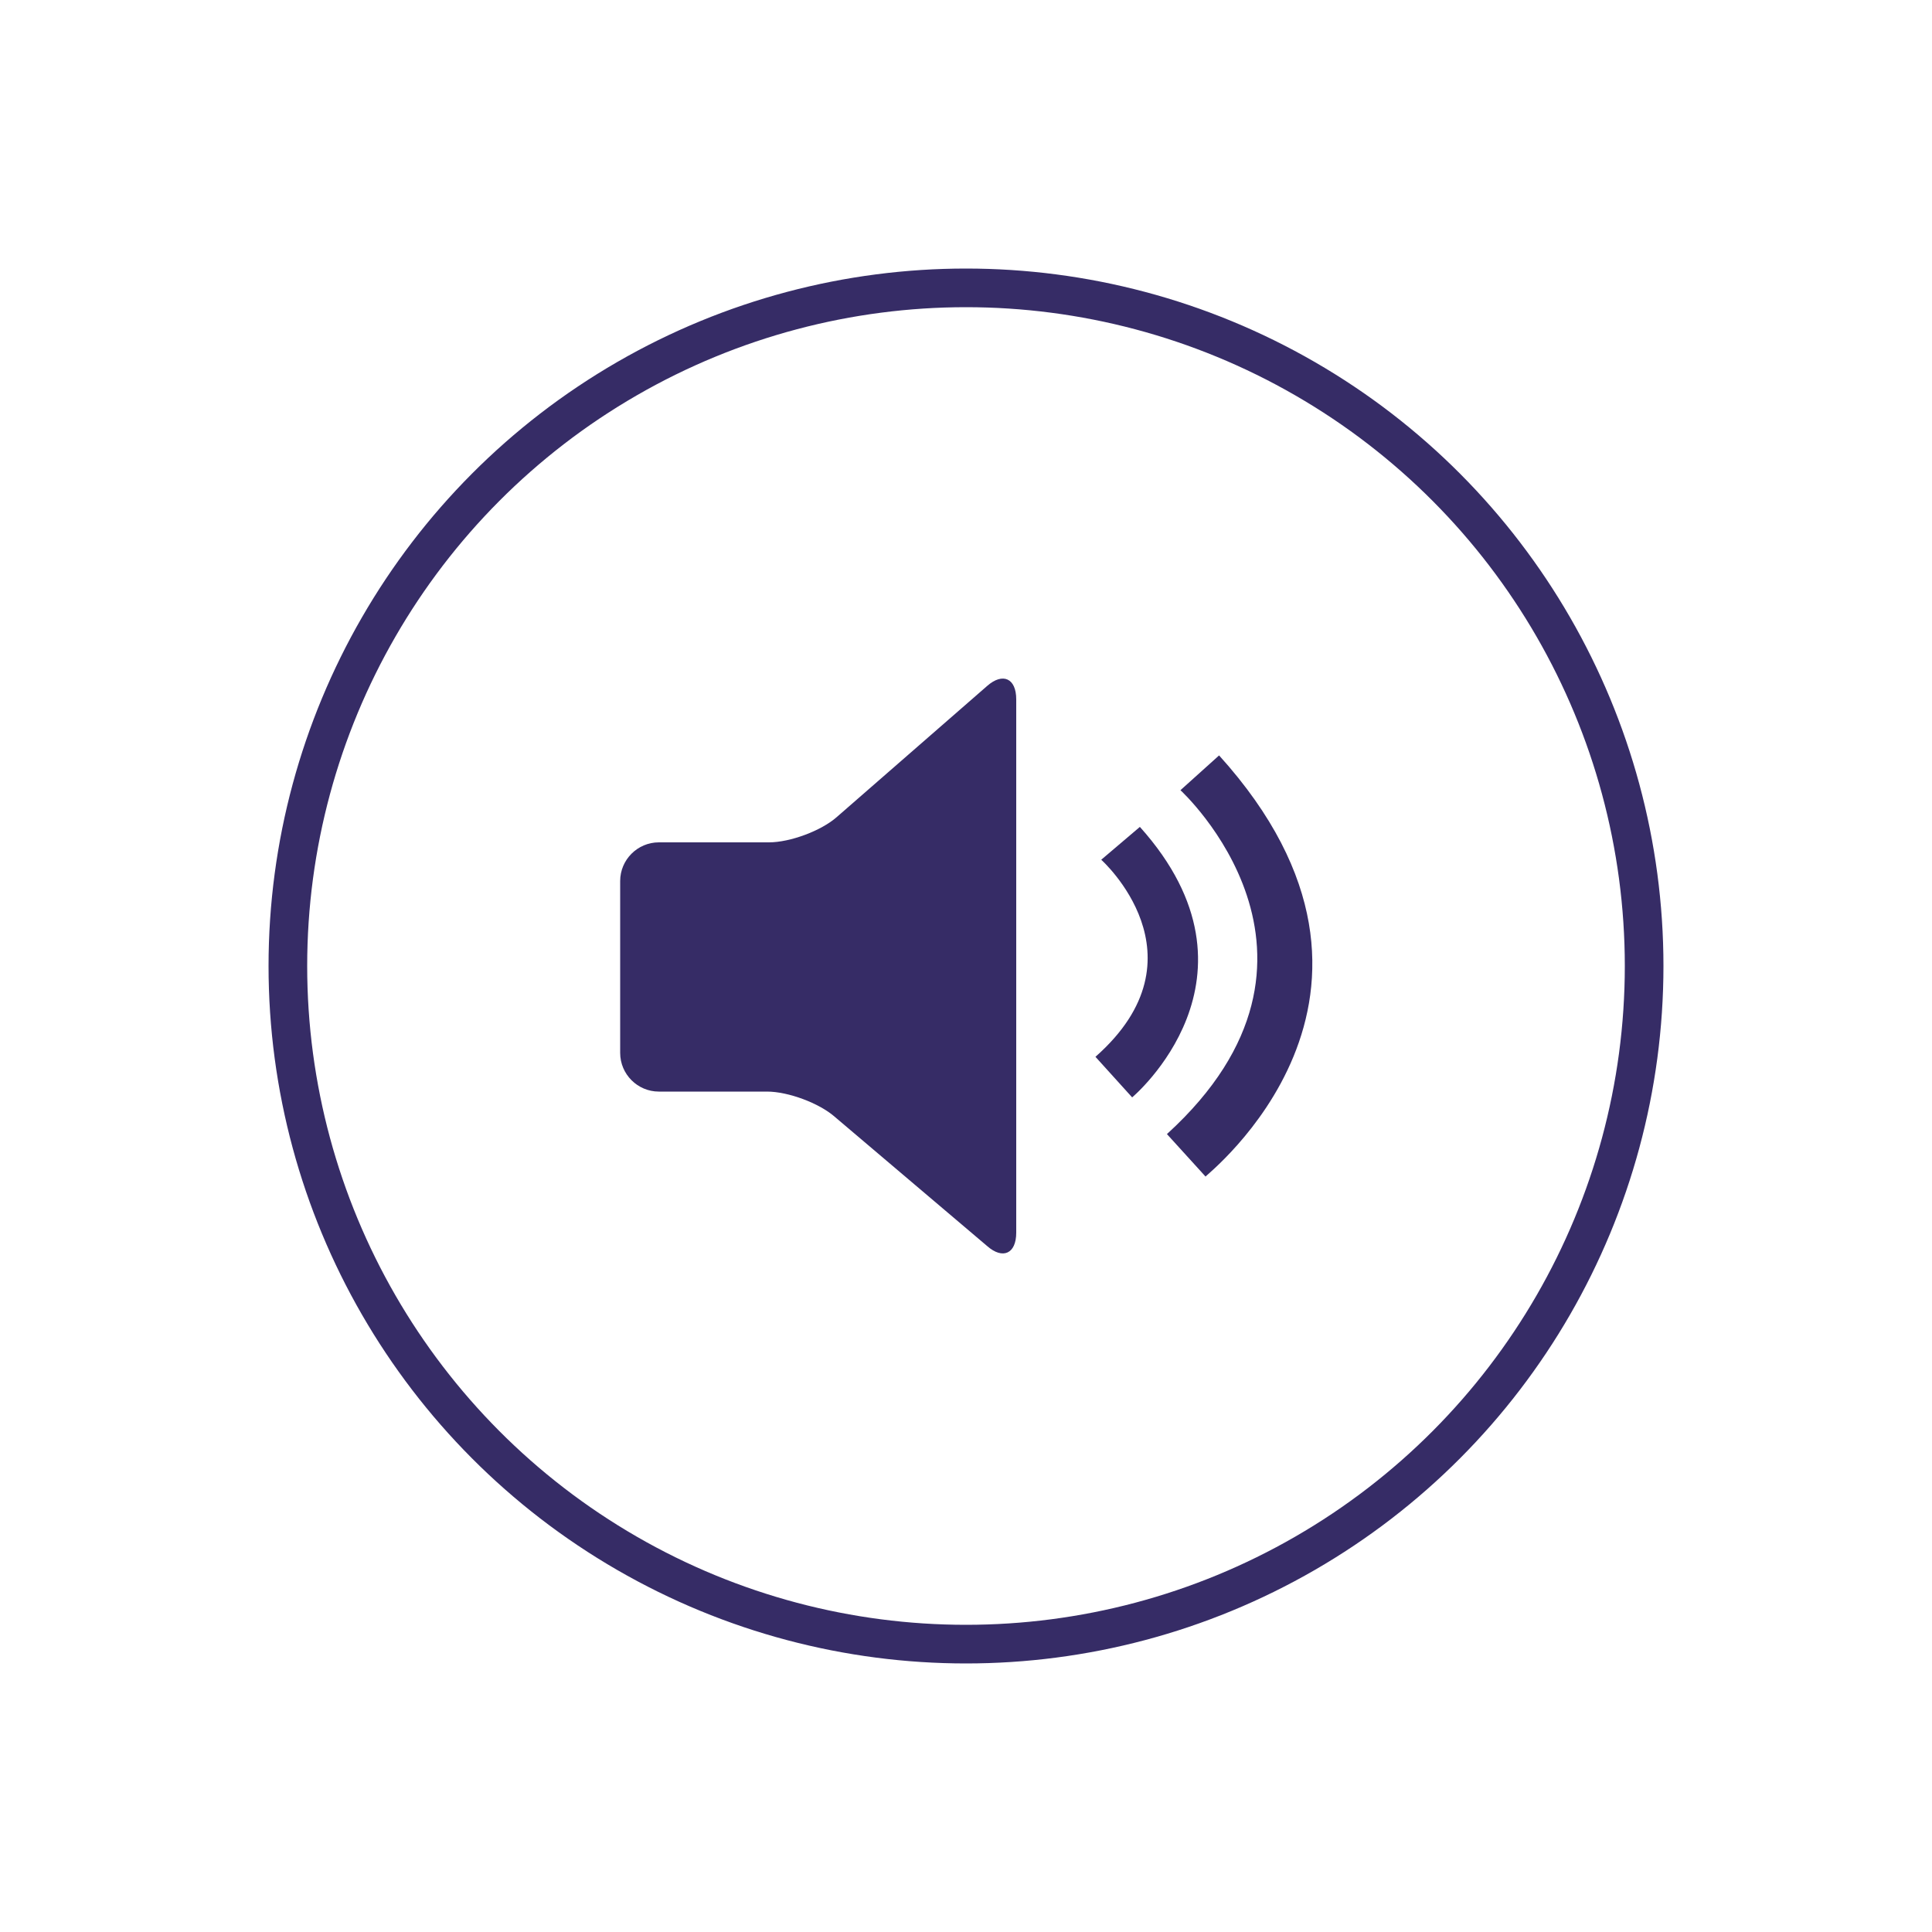
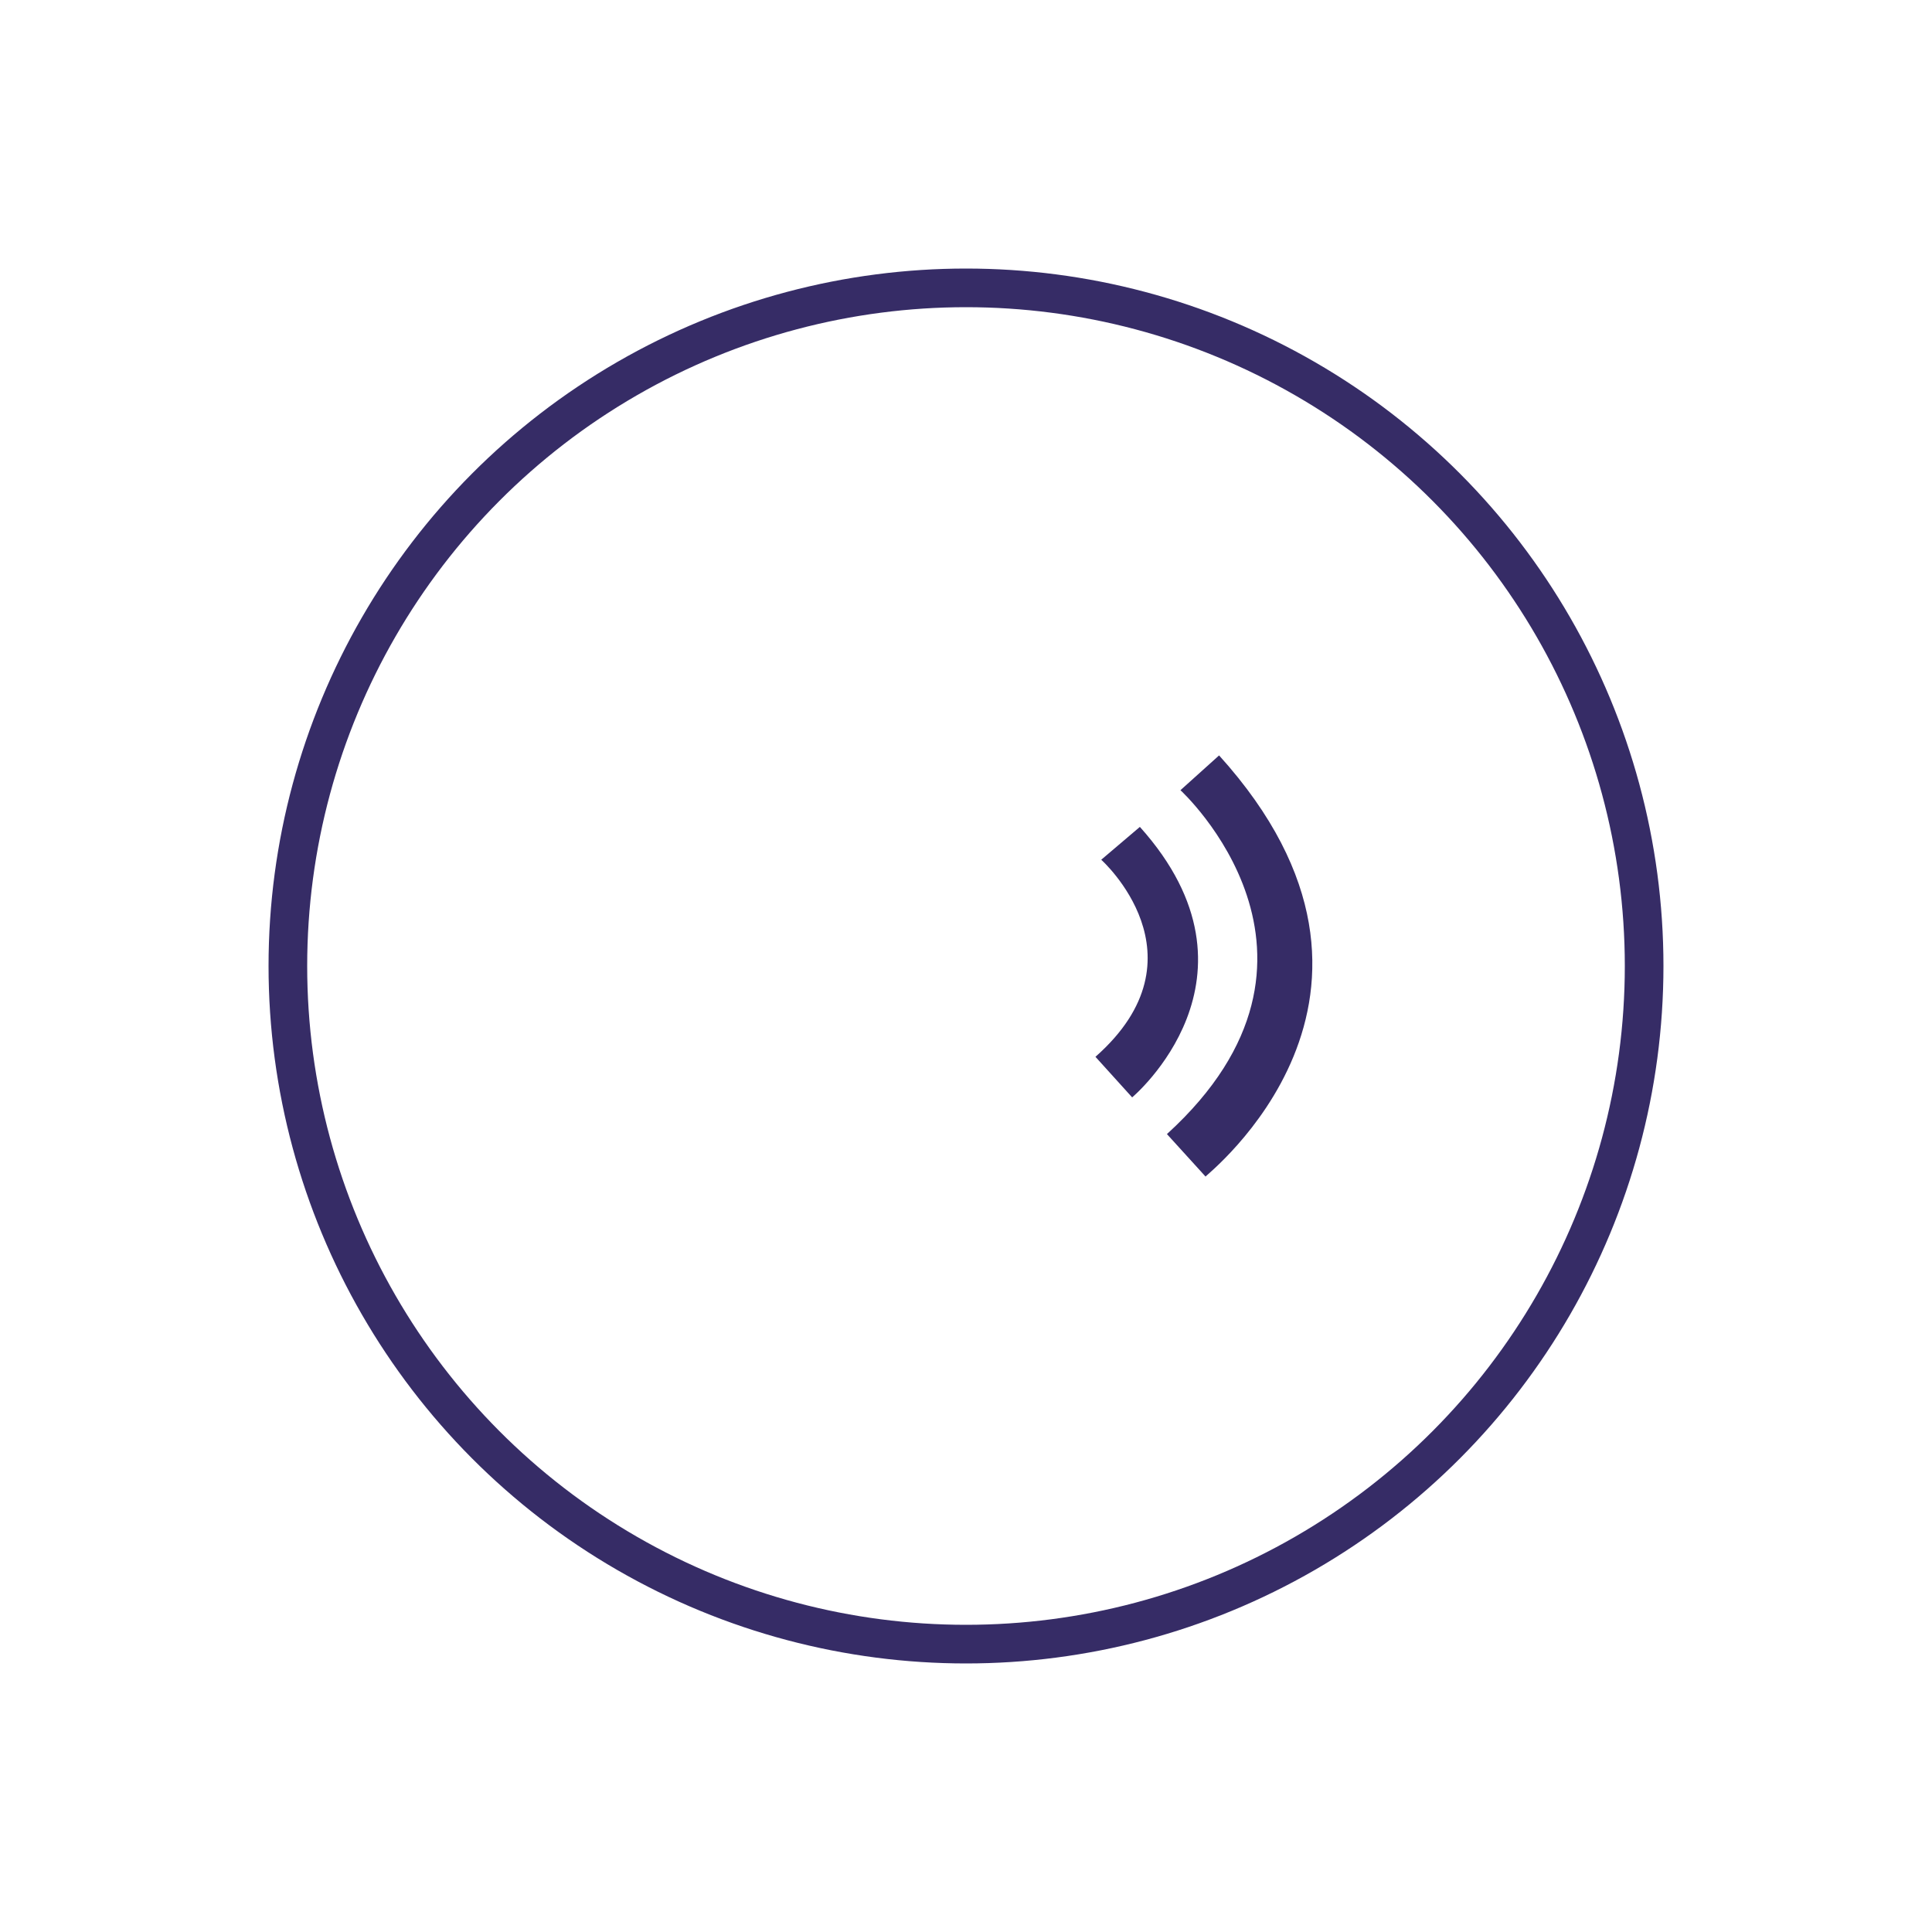
<svg xmlns="http://www.w3.org/2000/svg" version="1.1" id="Layer_1" x="0px" y="0px" viewBox="0 0 100 100" style="enable-background:new 0 0 100 100;" xml:space="preserve">
  <style type="text/css">

	.st0{fill:#362C66;}

	.st1{fill:none;stroke:#362C66;stroke-width:2;stroke-miterlimit:10;}

</style>
  <g>
    <g>
      <g>
-         <path class="st0" d="M43.3,42.3c-0.8,0.7-2.4,1.3-3.5,1.3h-5.7c-1.1,0-2,0.9-2,2v8.9c0,1.1,0.9,2,2,2h5.6c1.1,0,2.7,0.6,3.5,1.3      l7.9,6.7c0.8,0.7,1.5,0.4,1.5-0.7V36.2c0-1.1-0.7-1.4-1.5-0.7L43.3,42.3z" />
-       </g>
+         </g>
      <path class="st0" d="M63.1,39.1l-2,1.8c0,0,9.4,8.6-0.7,17.8l2,2.2C62.3,60.9,74.4,51.6,63.1,39.1z M56.7,54.7l1.9,2.1     c0,0,7.4-6.2,0.4-14l-2,1.7C57,44.5,62.6,49.5,56.7,54.7z" />
    </g>
    <circle class="st1" cx="50" cy="50" r="35.1" />
  </g>
</svg>